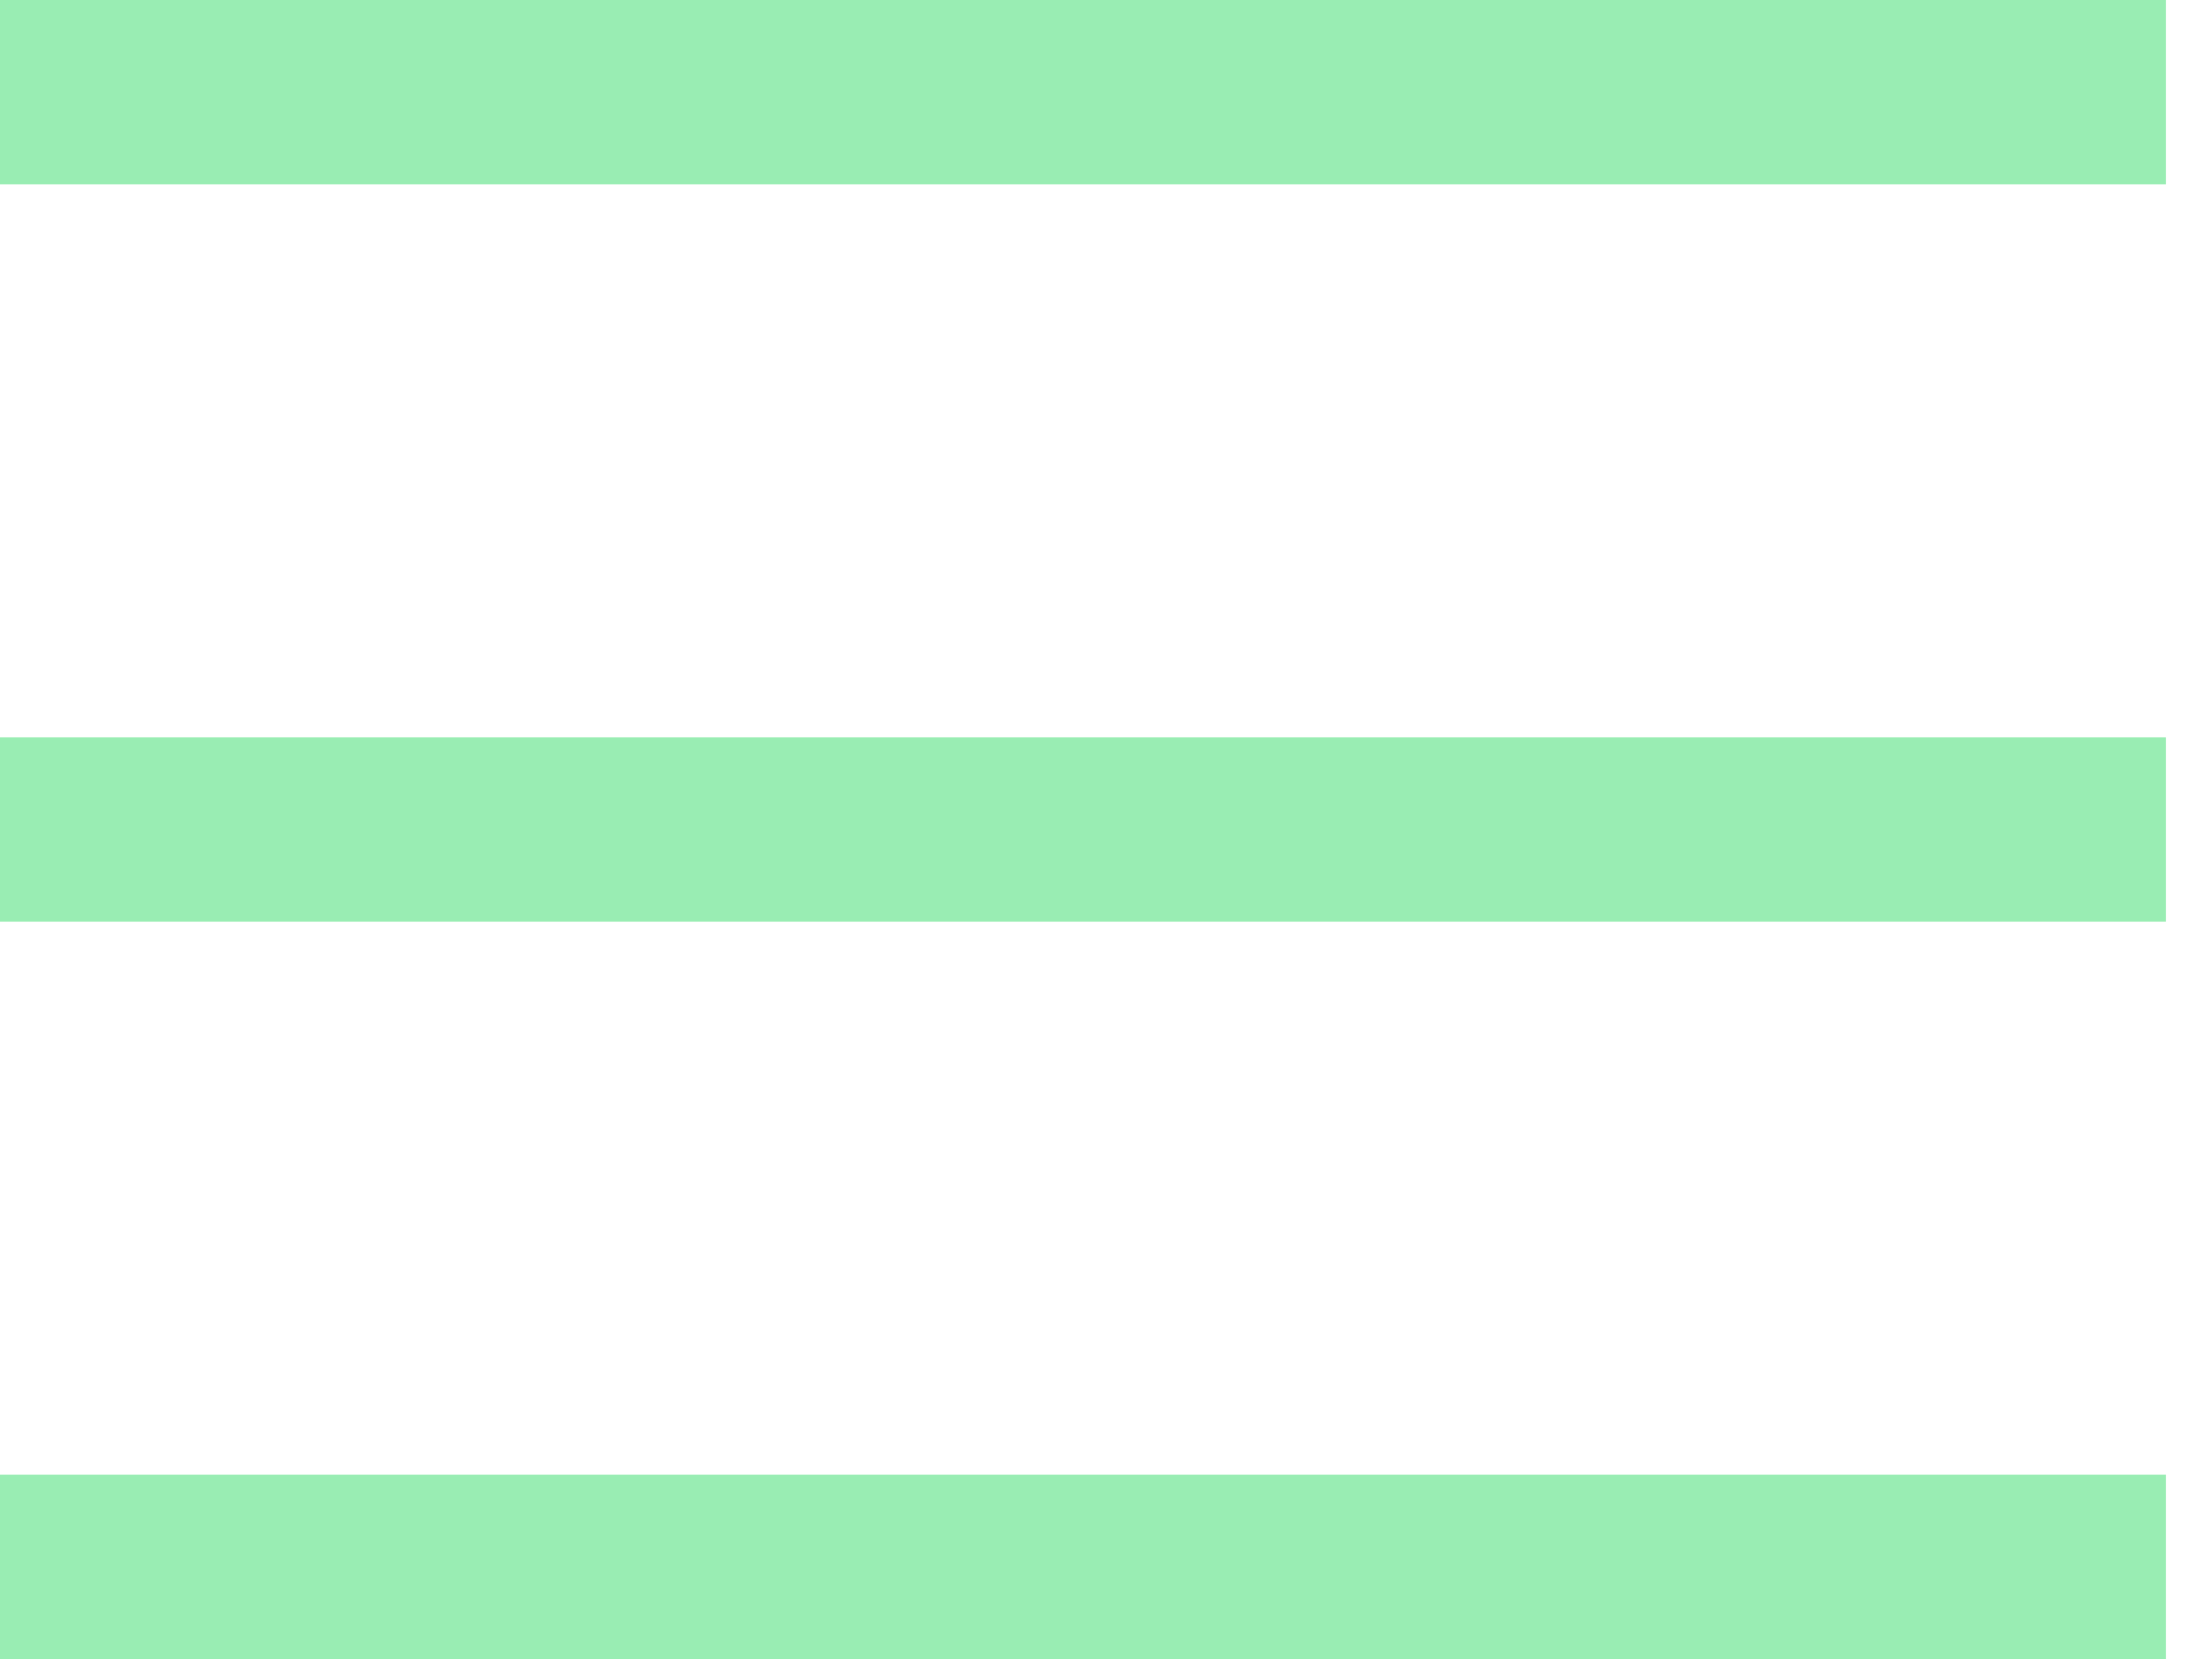
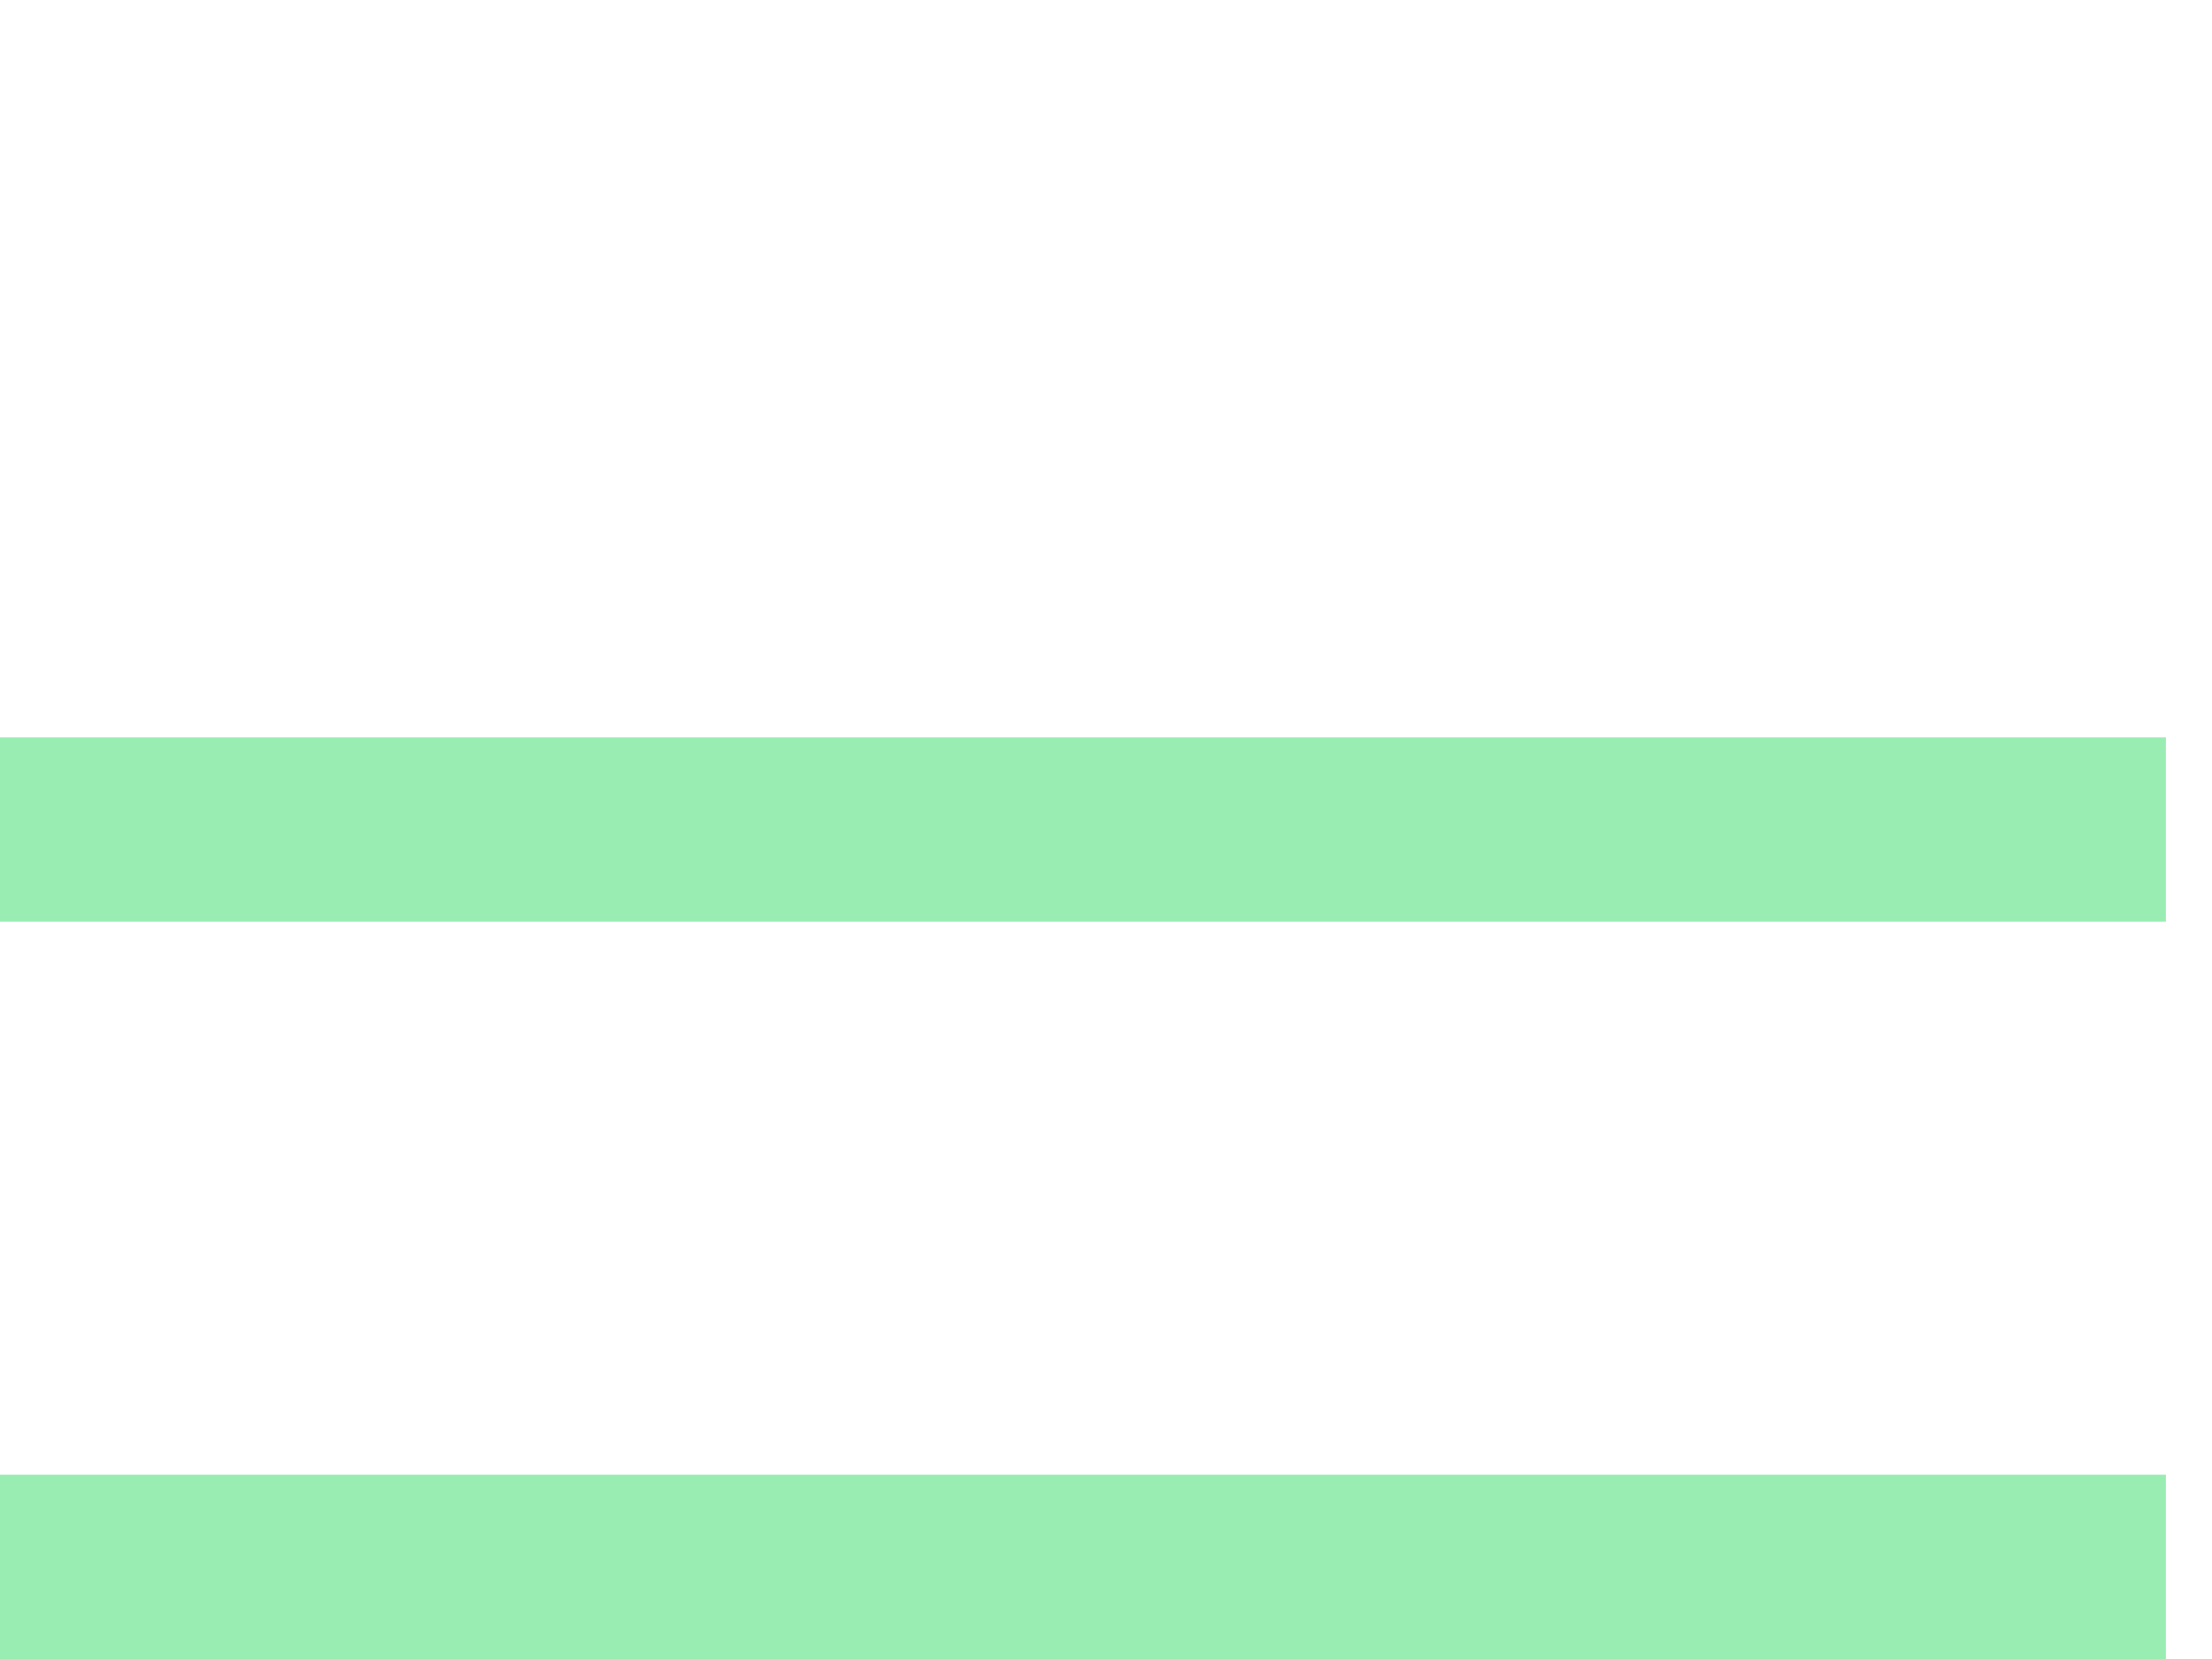
<svg xmlns="http://www.w3.org/2000/svg" width="24" height="18" viewBox="0 0 24 18" fill="none">
-   <path d="M23.5 1H0" stroke="#99EDB3" stroke-width="2" />
  <path d="M23.5 9H0" stroke="#99EDB3" stroke-width="2" />
  <path d="M23.5 17H0" stroke="#99EDB3" stroke-width="2" />
</svg>